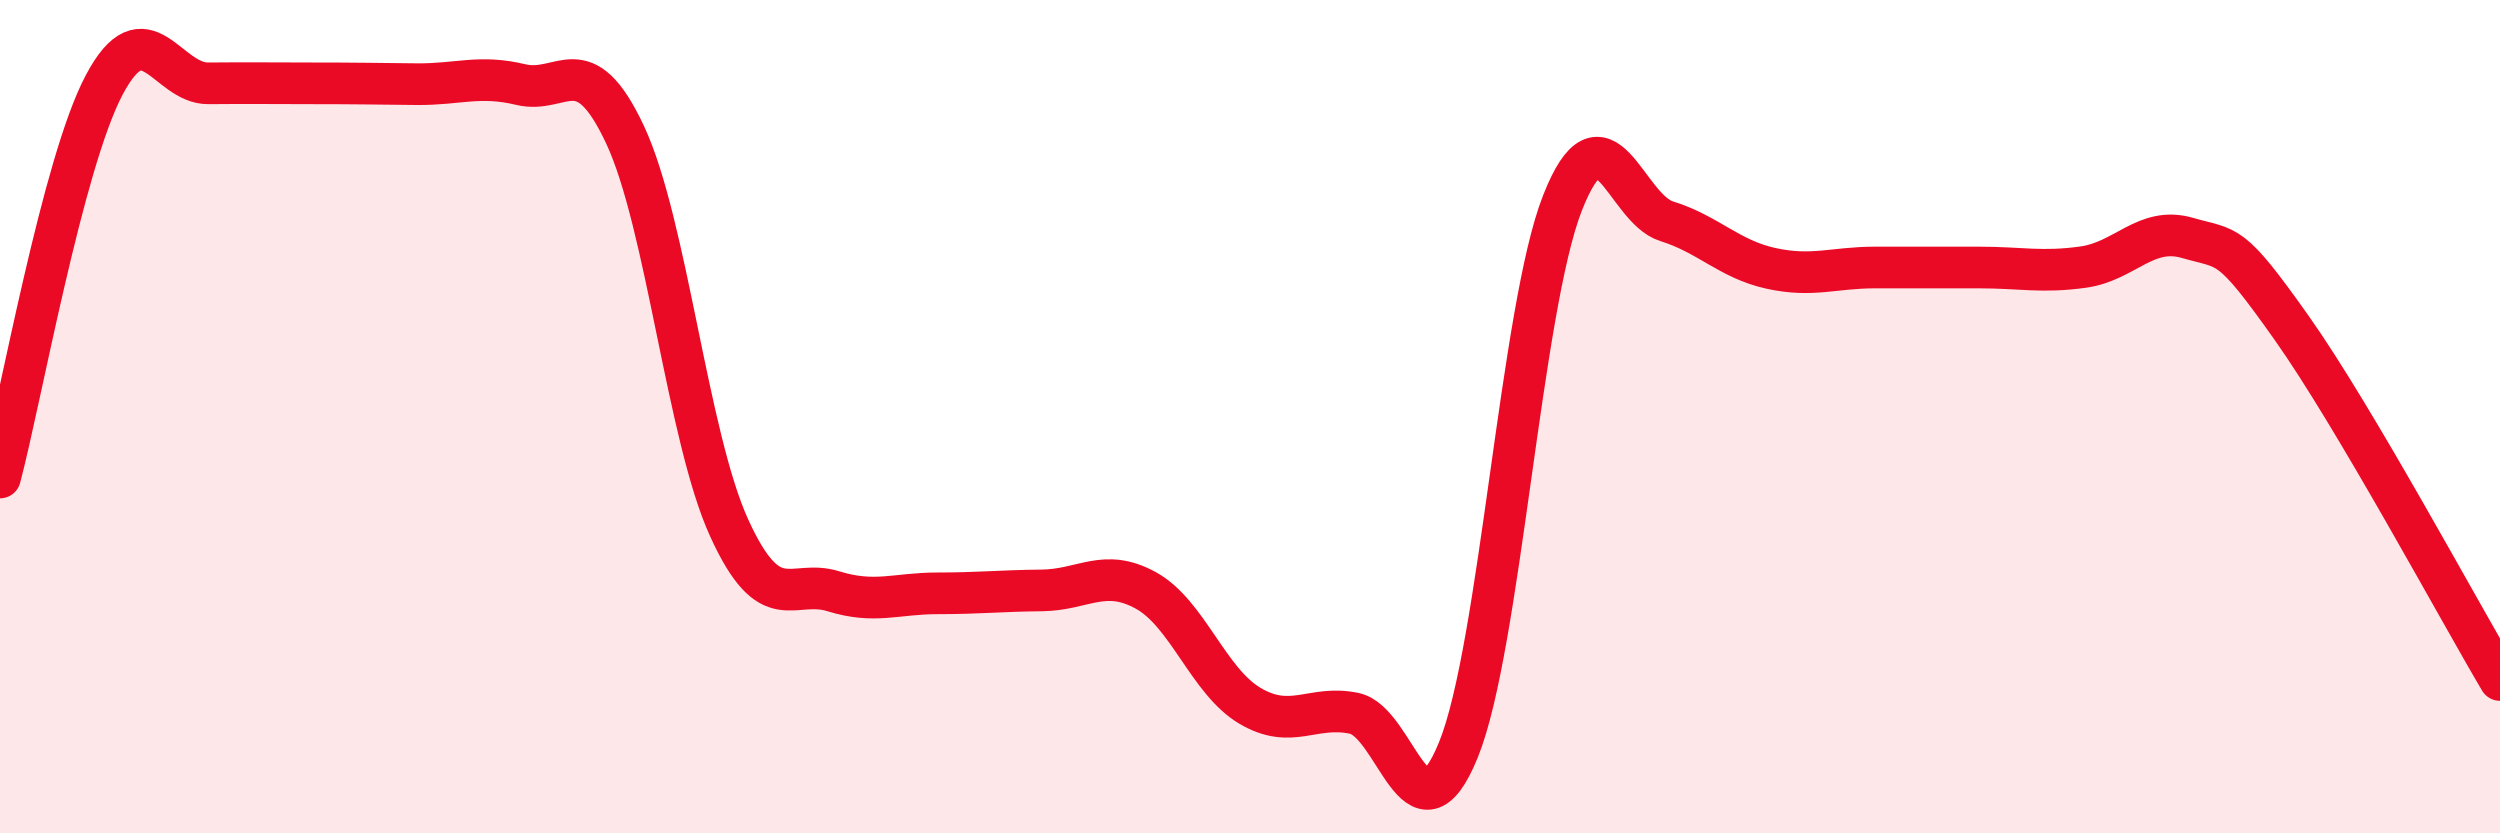
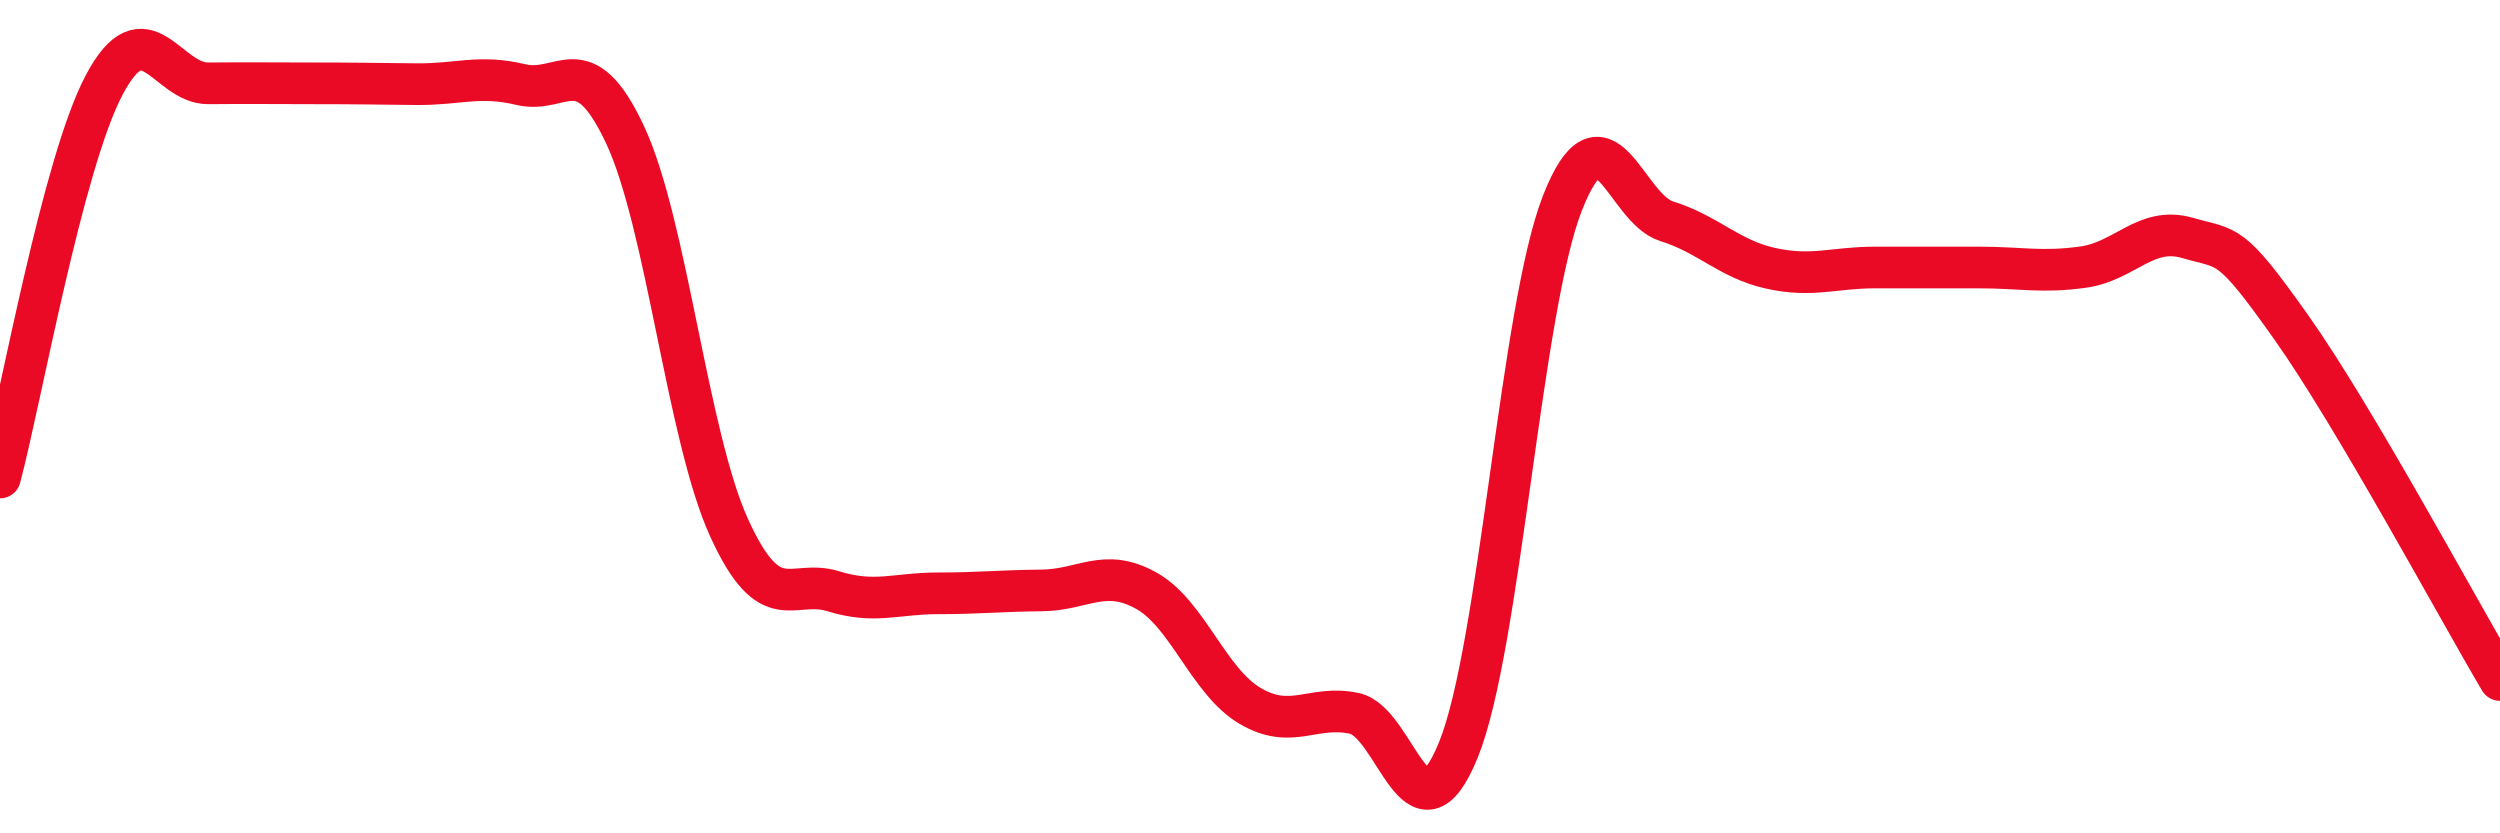
<svg xmlns="http://www.w3.org/2000/svg" width="60" height="20" viewBox="0 0 60 20">
-   <path d="M 0,11.46 C 0.5,9.58 1.5,3.93 2.5,2.04 C 3.5,0.15 4,2.01 5,2 C 6,1.99 6.5,2 7.5,2 C 8.5,2 9,2.01 10,2.02 C 11,2.03 11.5,1.79 12.5,2.03 C 13.5,2.27 14,1.1 15,3.23 C 16,5.36 16.5,10.48 17.5,12.67 C 18.5,14.86 19,13.88 20,14.19 C 21,14.5 21.5,14.24 22.5,14.24 C 23.5,14.24 24,14.18 25,14.17 C 26,14.16 26.5,13.62 27.5,14.17 C 28.5,14.72 29,16.35 30,16.94 C 31,17.53 31.5,16.91 32.5,17.12 C 33.5,17.33 34,20.45 35,18 C 36,15.55 36.5,7.41 37.5,4.87 C 38.5,2.33 39,5 40,5.31 C 41,5.62 41.5,6.22 42.5,6.44 C 43.5,6.66 44,6.42 45,6.42 C 46,6.42 46.5,6.42 47.5,6.42 C 48.5,6.42 49,6.55 50,6.41 C 51,6.27 51.5,5.42 52.5,5.71 C 53.5,6 53.5,5.75 55,7.87 C 56.5,9.99 59,14.63 60,16.32L60 20L0 20Z" fill="#EB0A25" opacity="0.1" stroke-linecap="round" stroke-linejoin="round" />
  <path d="M 0,11.46 C 0.5,9.58 1.5,3.93 2.5,2.04 C 3.5,0.15 4,2.01 5,2 C 6,1.99 6.5,2 7.5,2 C 8.5,2 9,2.01 10,2.02 C 11,2.03 11.5,1.79 12.5,2.03 C 13.5,2.27 14,1.1 15,3.23 C 16,5.36 16.5,10.48 17.5,12.67 C 18.5,14.86 19,13.88 20,14.19 C 21,14.5 21.5,14.24 22.5,14.24 C 23.5,14.24 24,14.18 25,14.17 C 26,14.16 26.5,13.62 27.5,14.17 C 28.5,14.72 29,16.35 30,16.94 C 31,17.53 31.5,16.91 32.5,17.12 C 33.5,17.33 34,20.45 35,18 C 36,15.55 36.5,7.41 37.5,4.87 C 38.5,2.33 39,5 40,5.31 C 41,5.62 41.5,6.22 42.5,6.44 C 43.5,6.66 44,6.42 45,6.42 C 46,6.42 46.5,6.42 47.5,6.42 C 48.5,6.42 49,6.55 50,6.41 C 51,6.27 51.5,5.42 52.5,5.71 C 53.5,6 53.5,5.75 55,7.87 C 56.5,9.99 59,14.63 60,16.32" stroke="#EB0A25" stroke-width="1" fill="none" stroke-linecap="round" stroke-linejoin="round" />
</svg>